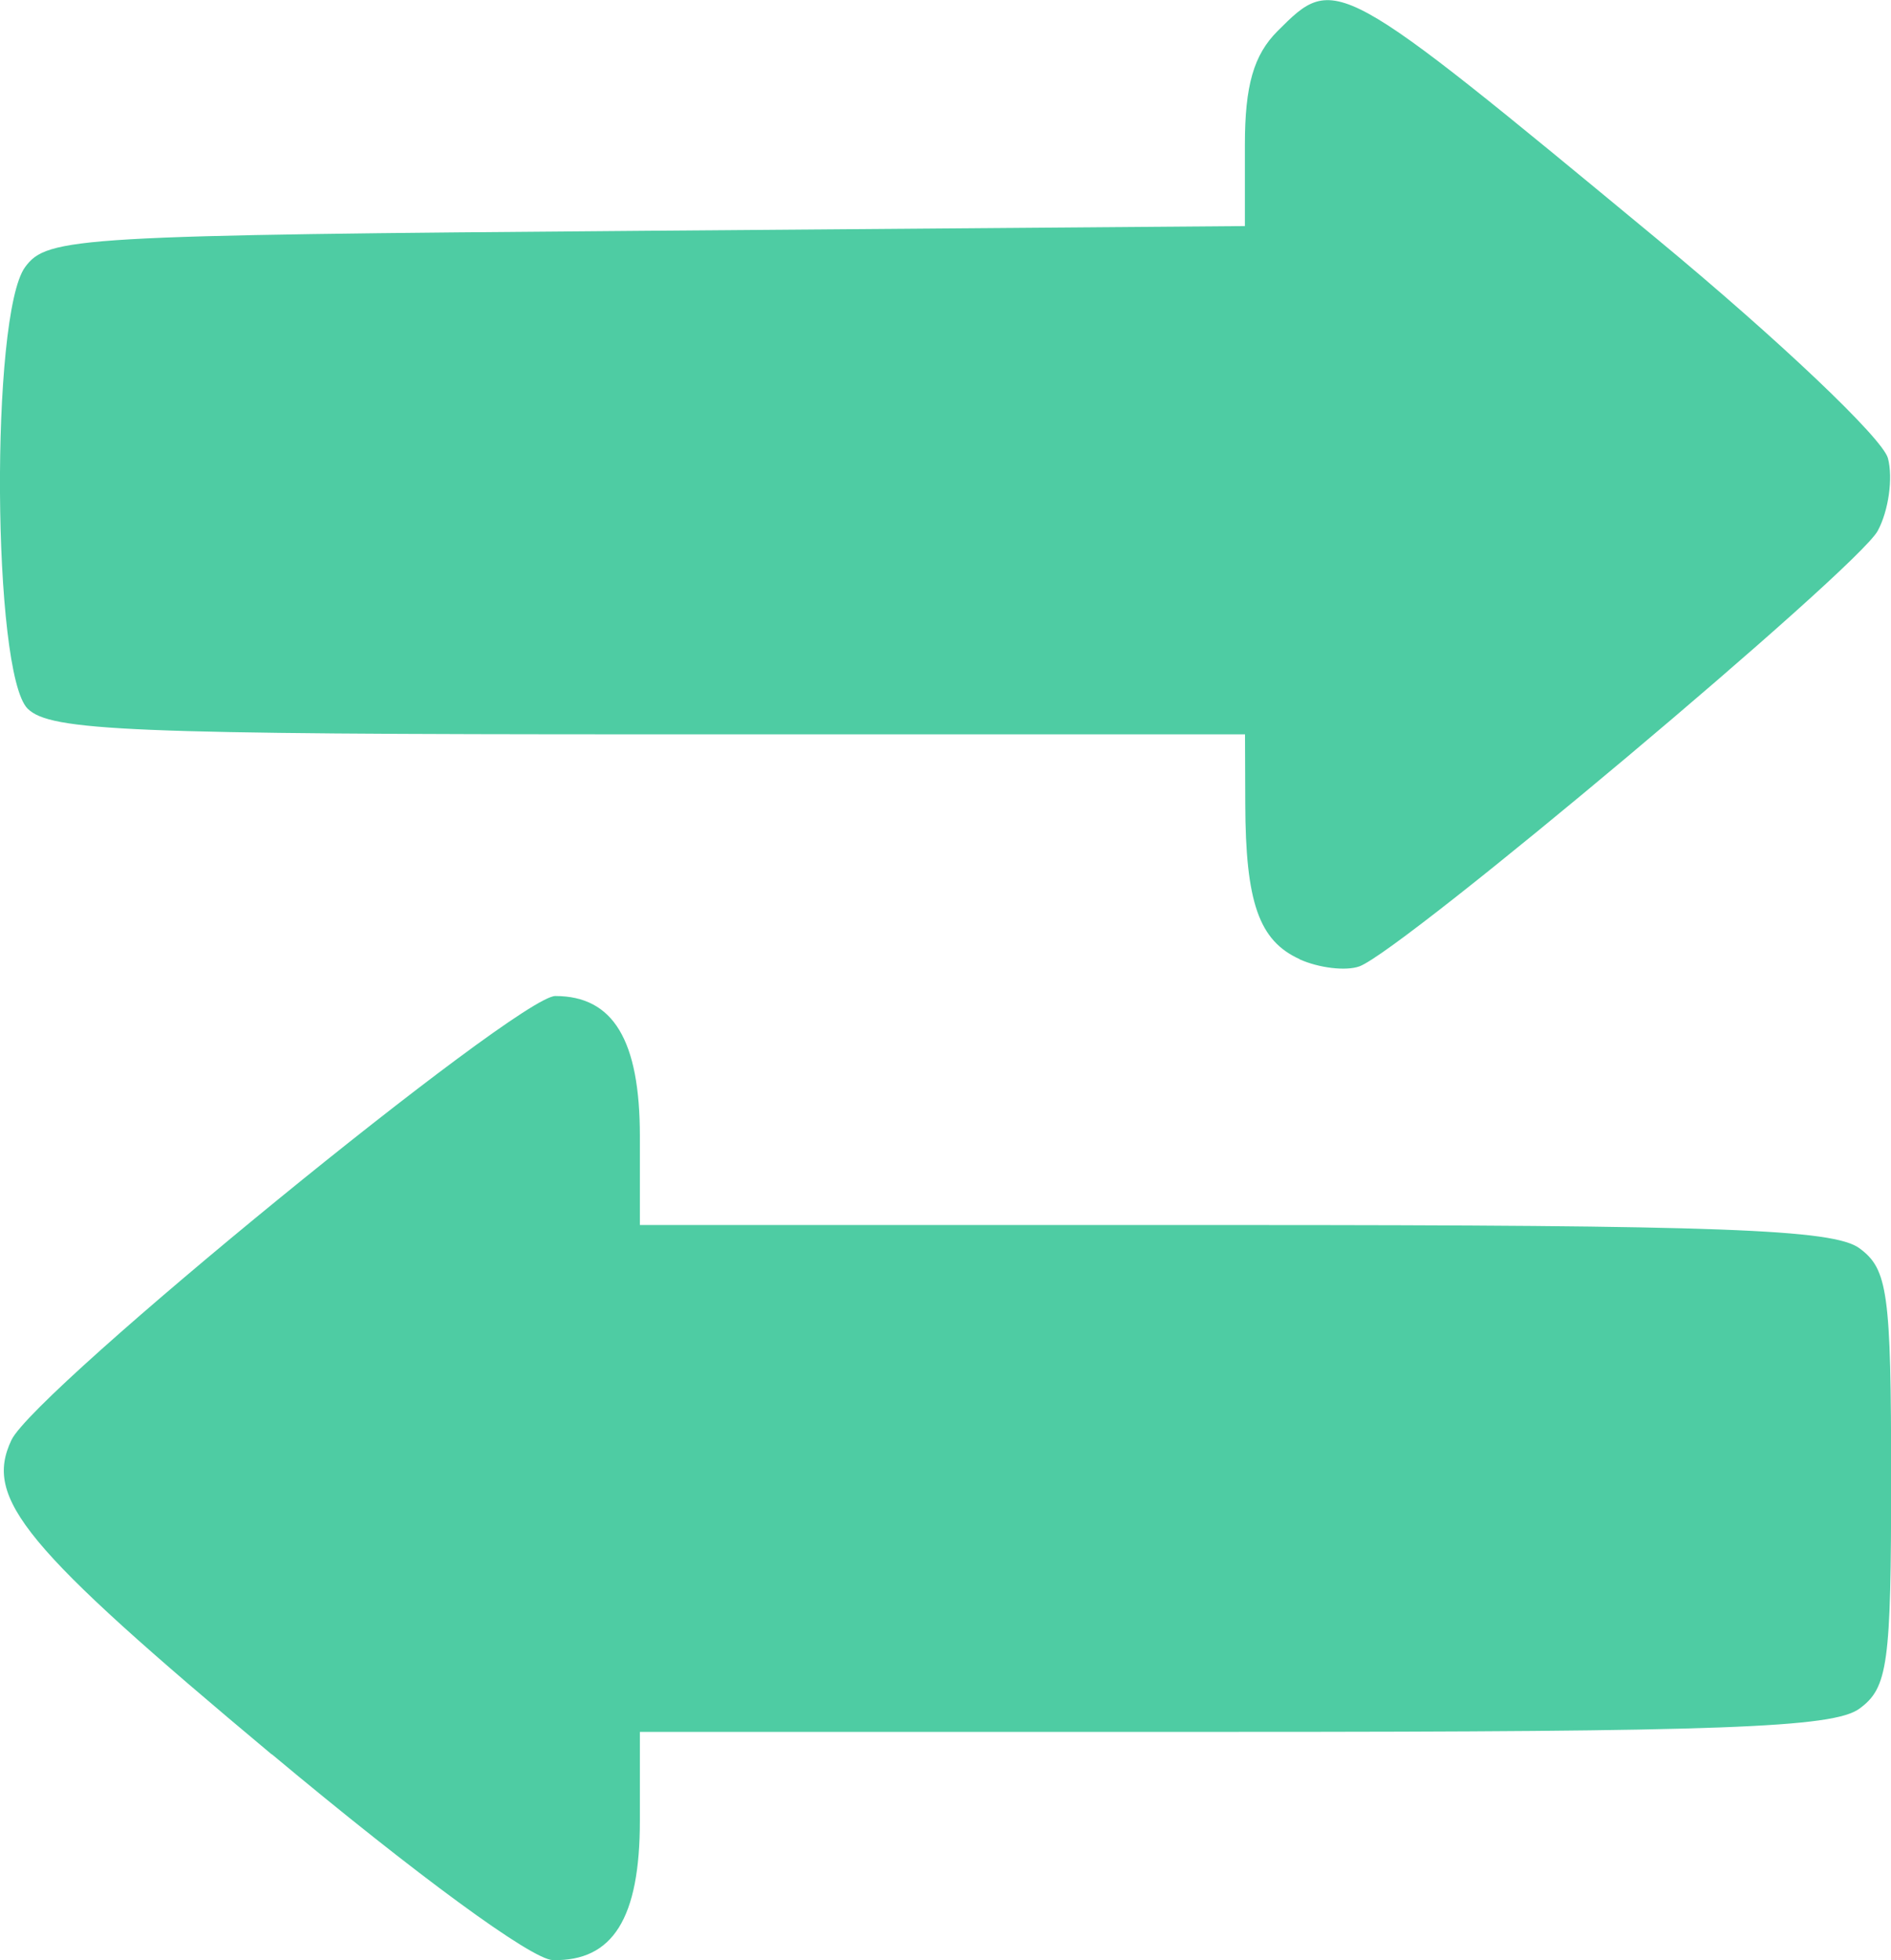
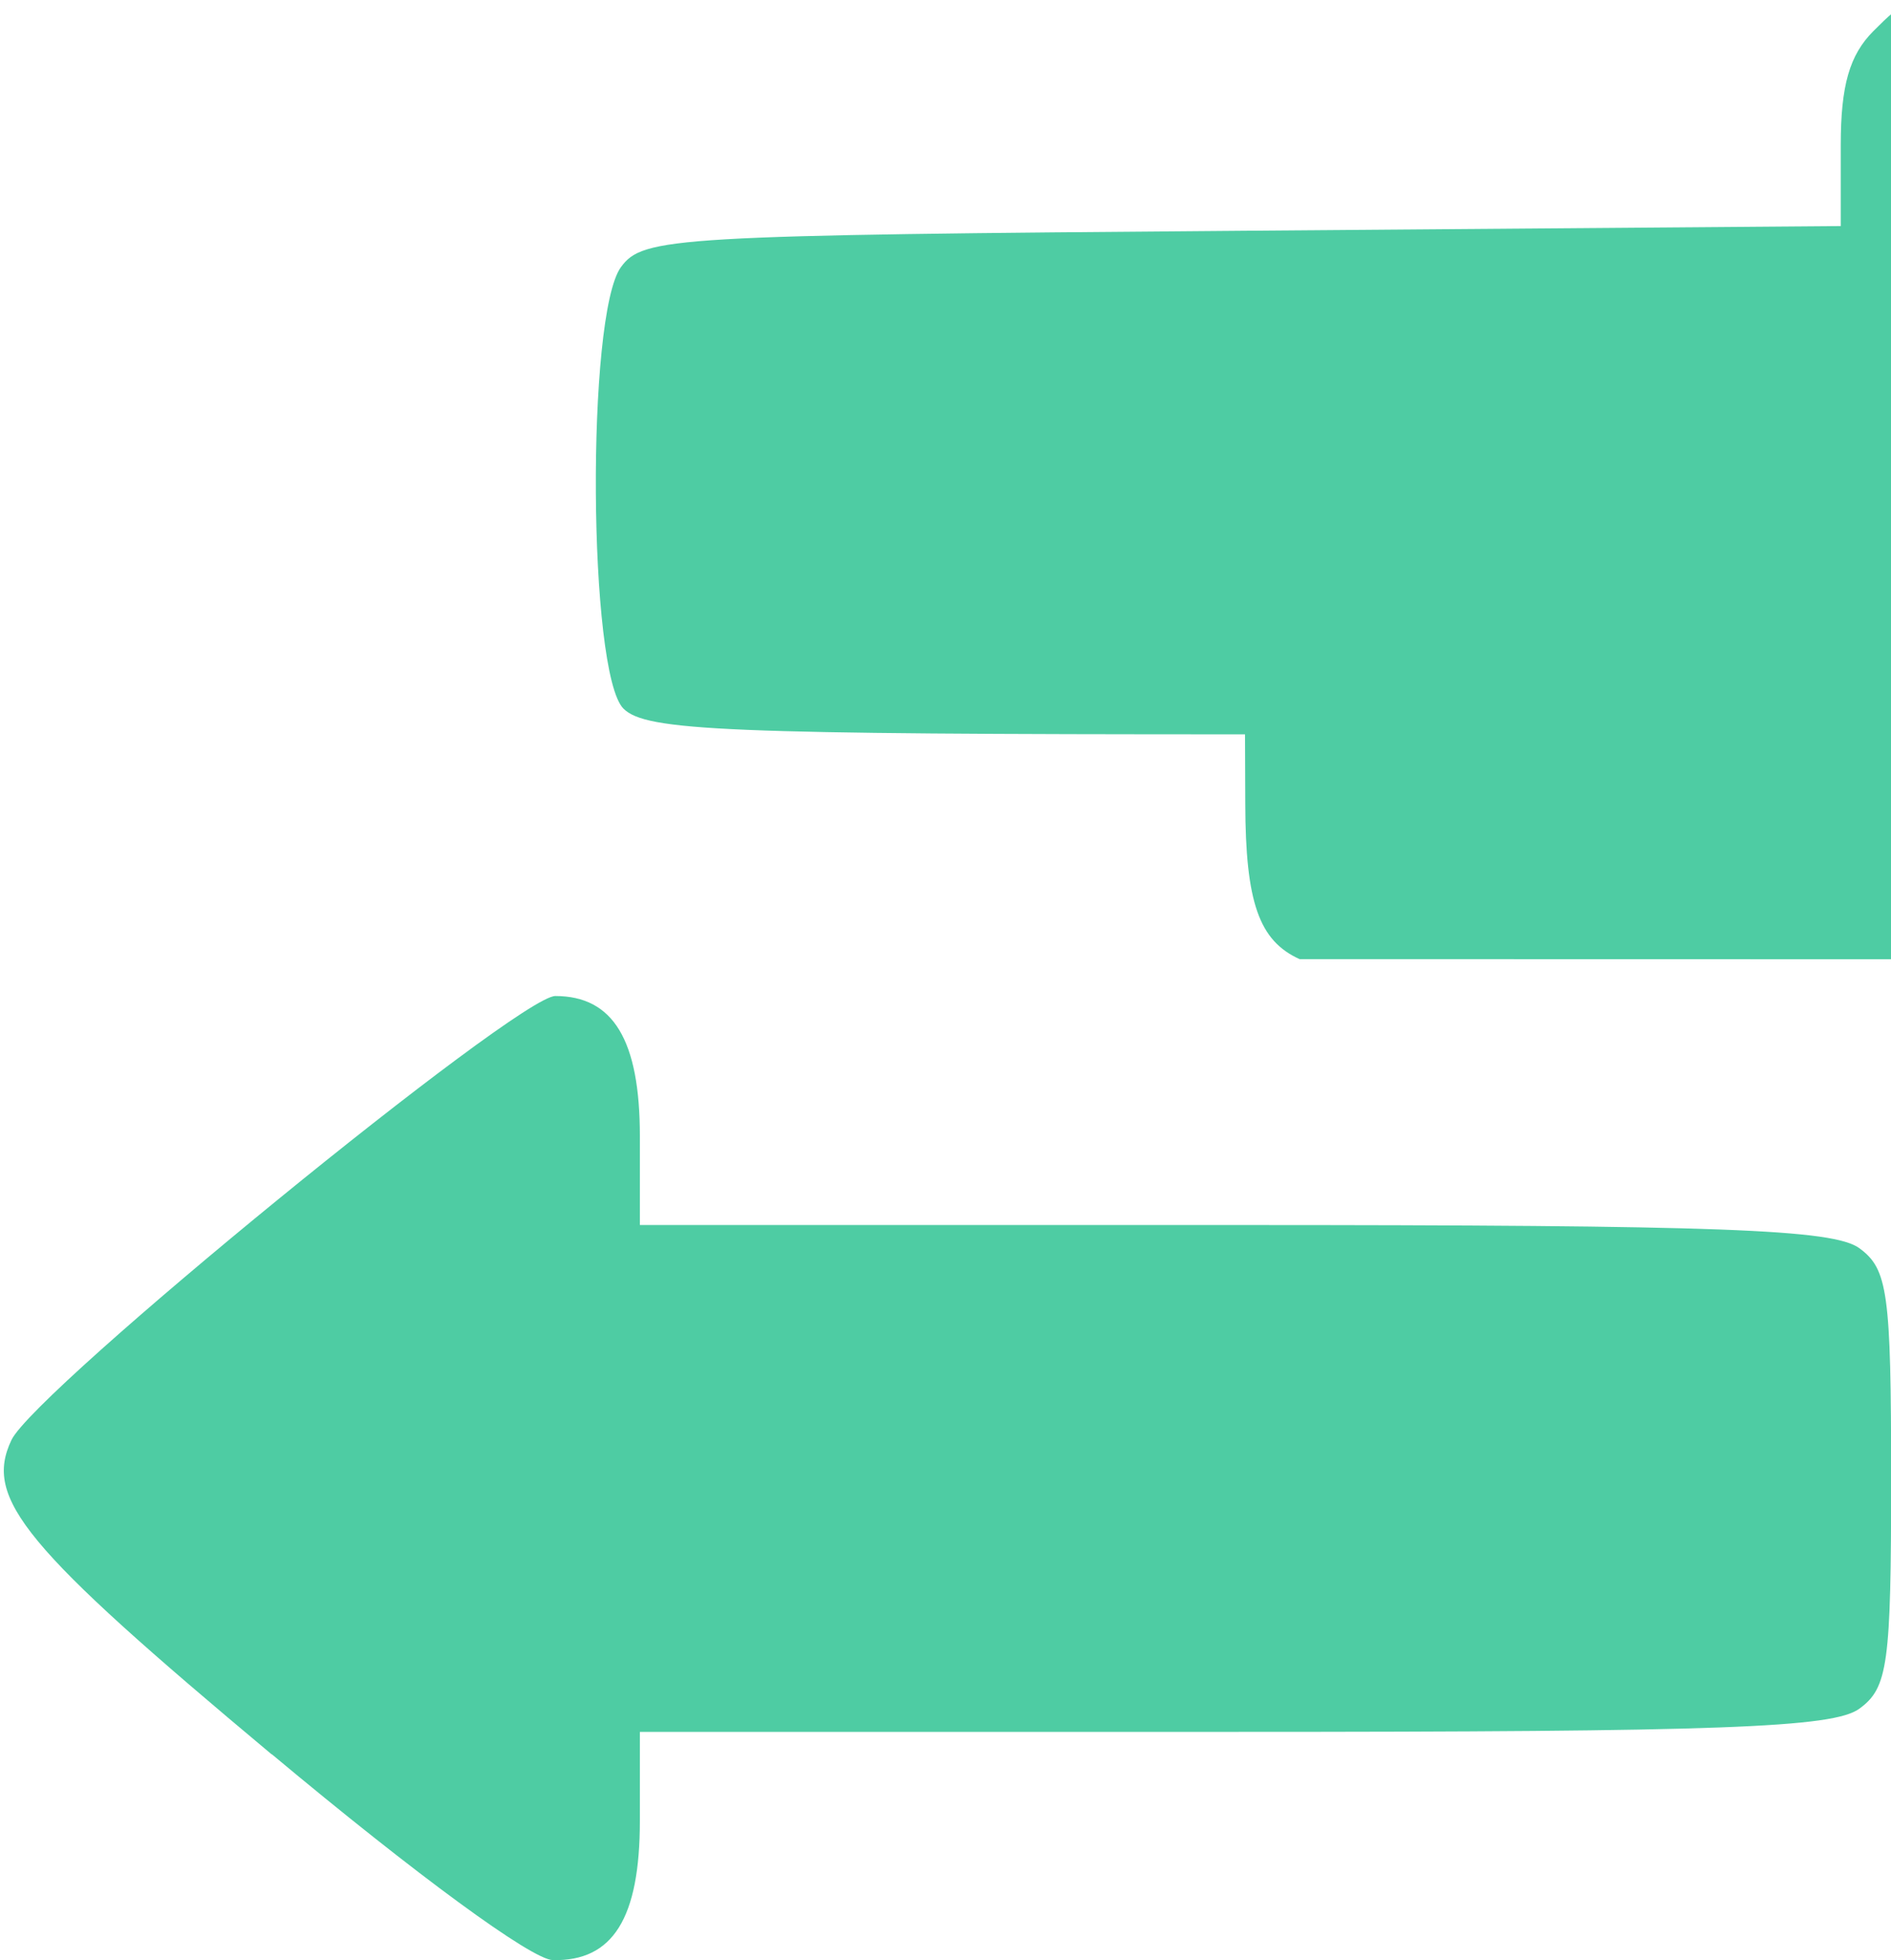
<svg xmlns="http://www.w3.org/2000/svg" xmlns:ns1="http://sodipodi.sourceforge.net/DTD/sodipodi-0.dtd" xmlns:ns2="http://www.inkscape.org/namespaces/inkscape" width="14.865" height="15.409" version="1.1" viewBox="0 0 14.865 15.409" id="svg6" ns1:docname="logo.svg" ns2:version="1.1.2 (1:1.1+202202050852+0a00cf5339)">
  <defs id="defs10" />
  <ns1:namedview id="namedview8" pagecolor="#ffffff" bordercolor="#666666" borderopacity="1.0" ns2:pageshadow="2" ns2:pageopacity="0.0" ns2:pagecheckerboard="0" showgrid="false" ns2:zoom="4.3983723" ns2:cx="58.771741" ns2:cy="11.936234" ns2:window-width="1920" ns2:window-height="1009" ns2:window-x="0" ns2:window-y="0" ns2:window-maximized="1" ns2:current-layer="svg6" />
  <g transform="translate(-28.952,-56.202)" fill="#4ecca3" id="g4" ns2:export-filename="/data/node/otagate/otaclientsv1/static/apple-touch-icon.png" ns2:export-xdpi="96" ns2:export-ydpi="96">
-     <path d="m 31.089,69.993 c -1.951,-1.631 -2.266,-2.011 -2.047,-2.472 0.185,-0.391 3.981,-3.49 4.275,-3.49 0.456,0 0.665,0.347 0.665,1.102 v 0.698 H 38.65 c 3.829,0 4.713,0.033 4.918,0.182 0.224,0.164 0.25,0.347 0.25,1.81 0,1.463 -0.025,1.646 -0.25,1.81 -0.205,0.15 -1.089,0.182 -4.918,0.182 h -4.668 v 0.698 c 0,0.767 -0.212,1.106 -0.684,1.096 -0.165,-0.003 -1.072,-0.668 -2.209,-1.618 z m 8.079,-6.252 C 38.849,63.597 38.743,63.295 38.741,62.52 l -0.002,-0.546 h -4.684 c -4.086,0 -4.709,-0.026 -4.886,-0.202 -0.278,-0.278 -0.294,-3.094 -0.02,-3.47 0.174,-0.238 0.401,-0.251 4.886,-0.286 l 4.703,-0.037 v -0.638 c 0,-0.467 0.069,-0.707 0.257,-0.895 0.455,-0.455 0.46,-0.452 2.982,1.634 0.958,0.793 1.775,1.568 1.816,1.724 0.041,0.156 0.005,0.412 -0.08,0.57 -0.159,0.297 -3.734,3.3 -4.075,3.424 -0.106,0.038 -0.318,0.013 -0.471,-0.056 z" stroke-width="0.129" id="path2" />
+     <path d="m 31.089,69.993 c -1.951,-1.631 -2.266,-2.011 -2.047,-2.472 0.185,-0.391 3.981,-3.49 4.275,-3.49 0.456,0 0.665,0.347 0.665,1.102 v 0.698 H 38.65 c 3.829,0 4.713,0.033 4.918,0.182 0.224,0.164 0.25,0.347 0.25,1.81 0,1.463 -0.025,1.646 -0.25,1.81 -0.205,0.15 -1.089,0.182 -4.918,0.182 h -4.668 v 0.698 c 0,0.767 -0.212,1.106 -0.684,1.096 -0.165,-0.003 -1.072,-0.668 -2.209,-1.618 z m 8.079,-6.252 C 38.849,63.597 38.743,63.295 38.741,62.52 l -0.002,-0.546 c -4.086,0 -4.709,-0.026 -4.886,-0.202 -0.278,-0.278 -0.294,-3.094 -0.02,-3.47 0.174,-0.238 0.401,-0.251 4.886,-0.286 l 4.703,-0.037 v -0.638 c 0,-0.467 0.069,-0.707 0.257,-0.895 0.455,-0.455 0.46,-0.452 2.982,1.634 0.958,0.793 1.775,1.568 1.816,1.724 0.041,0.156 0.005,0.412 -0.08,0.57 -0.159,0.297 -3.734,3.3 -4.075,3.424 -0.106,0.038 -0.318,0.013 -0.471,-0.056 z" stroke-width="0.129" id="path2" />
  </g>
</svg>